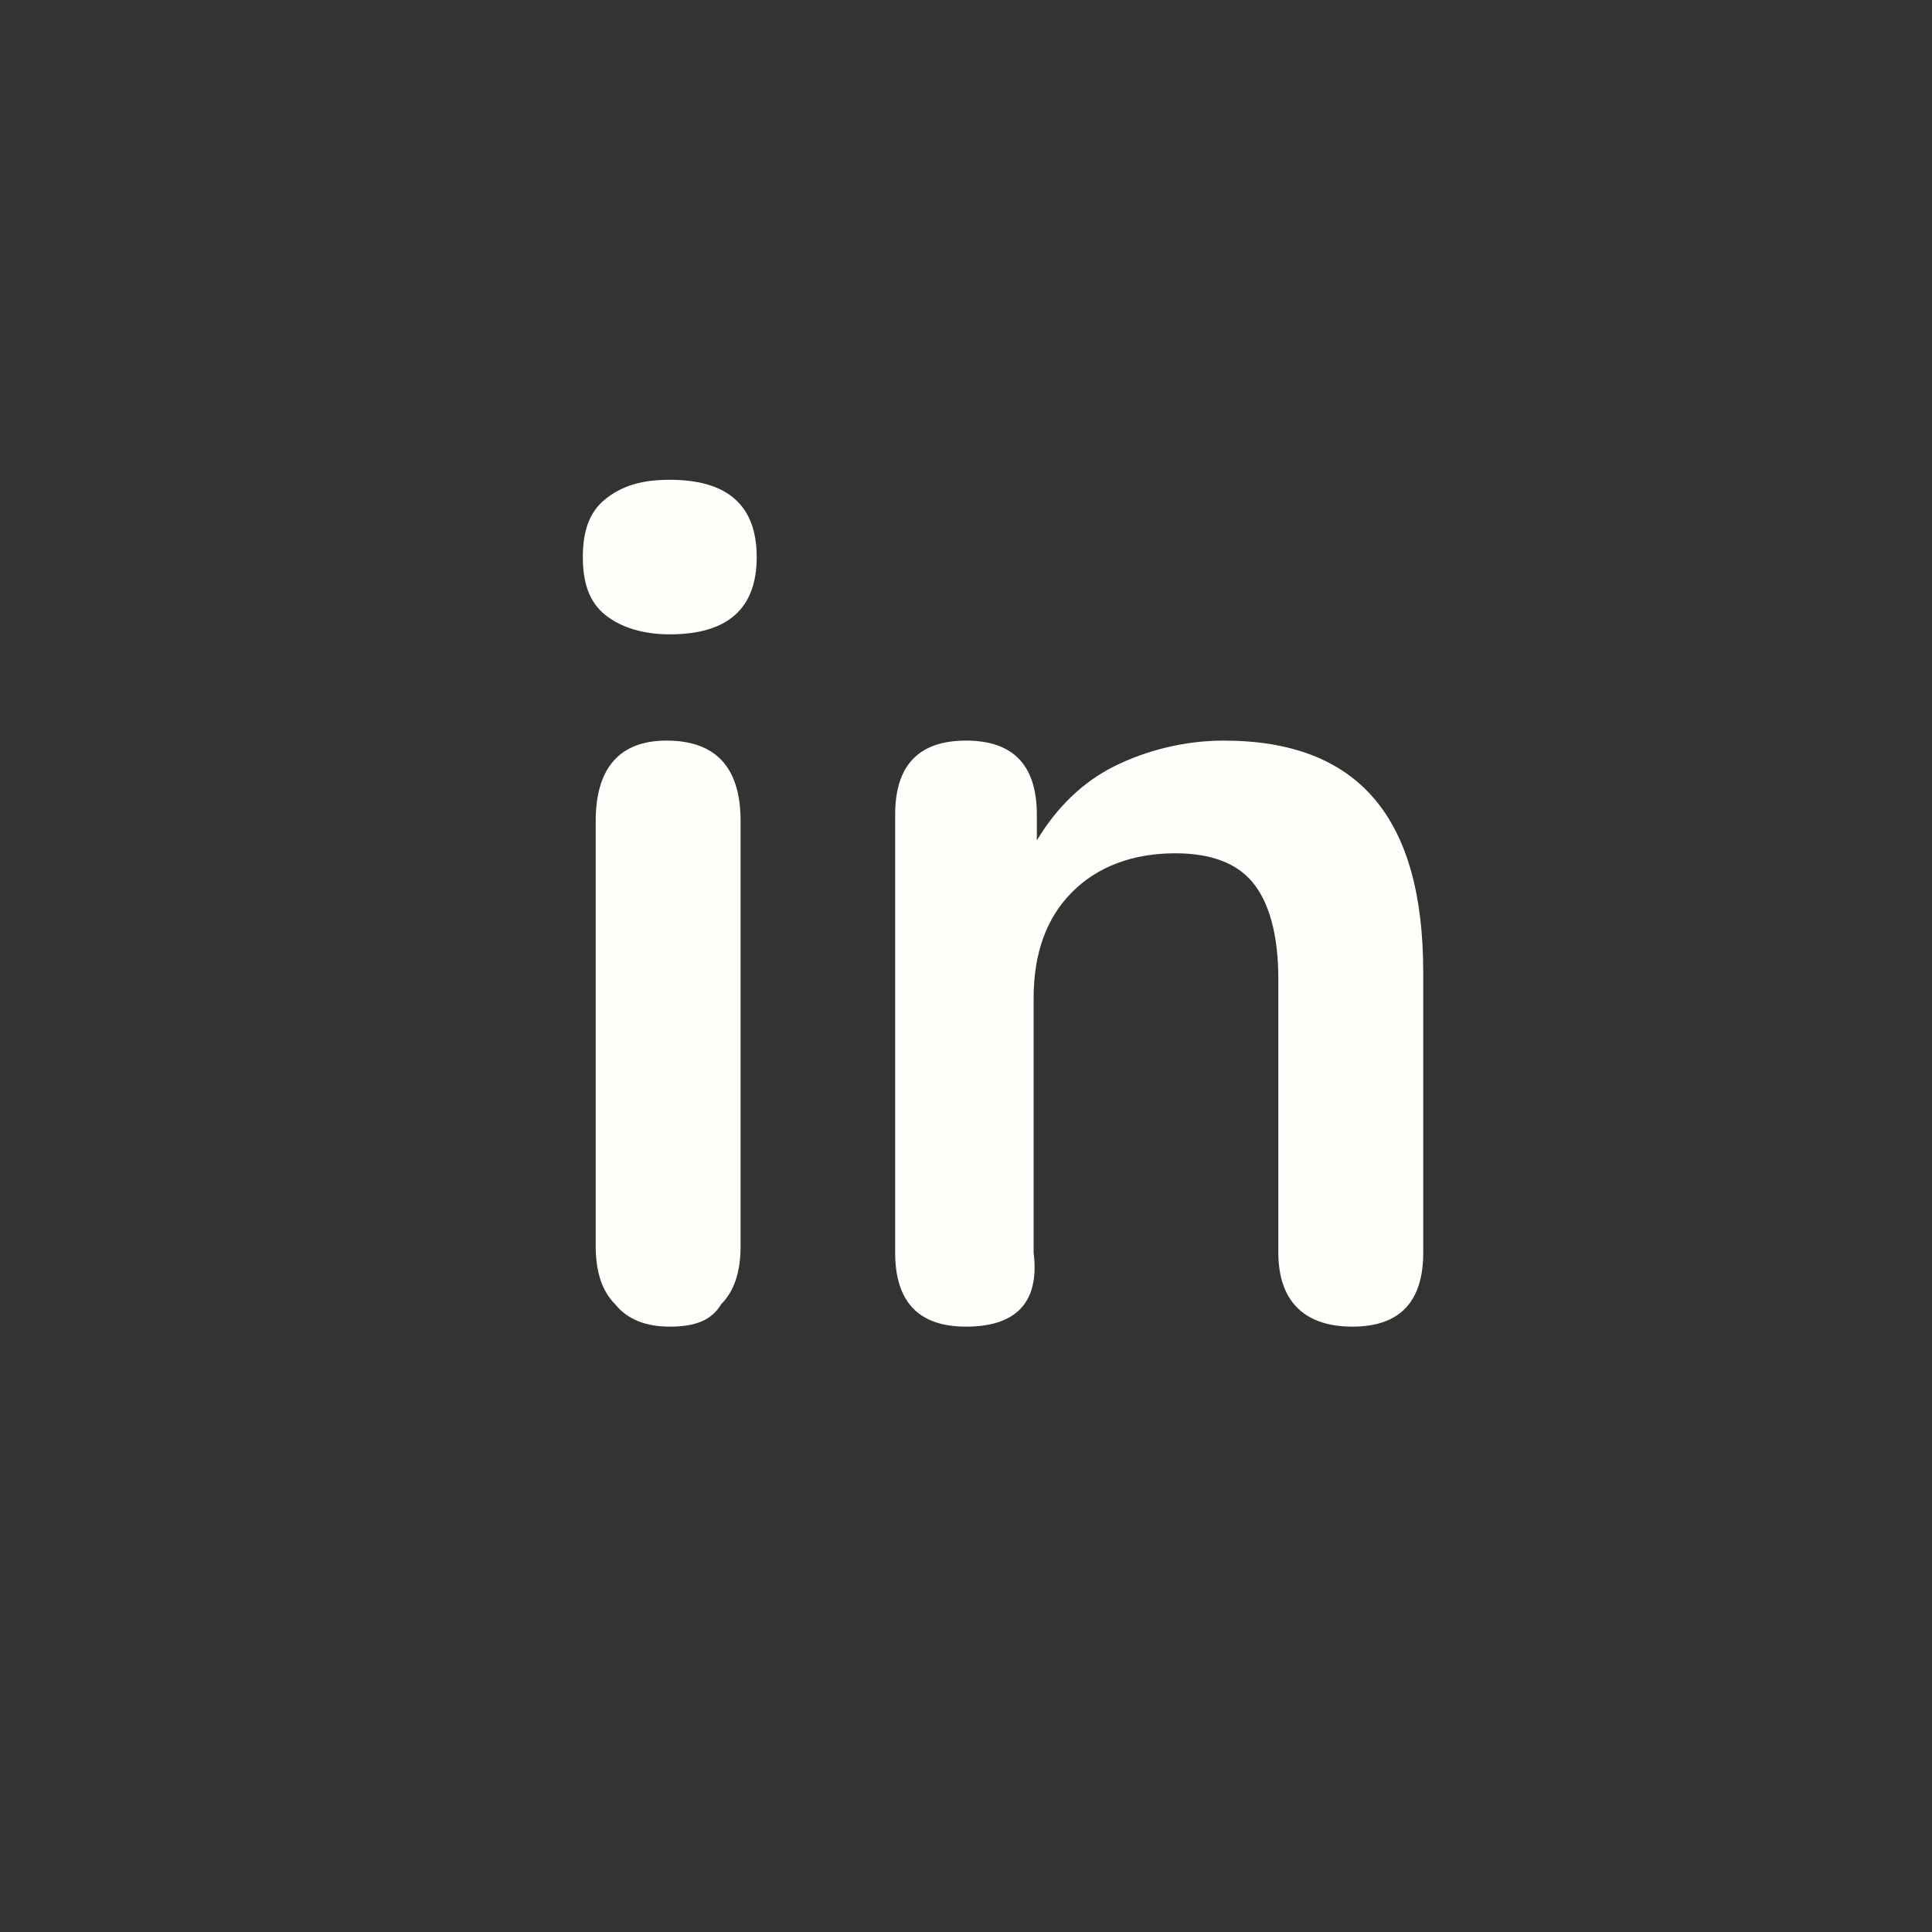
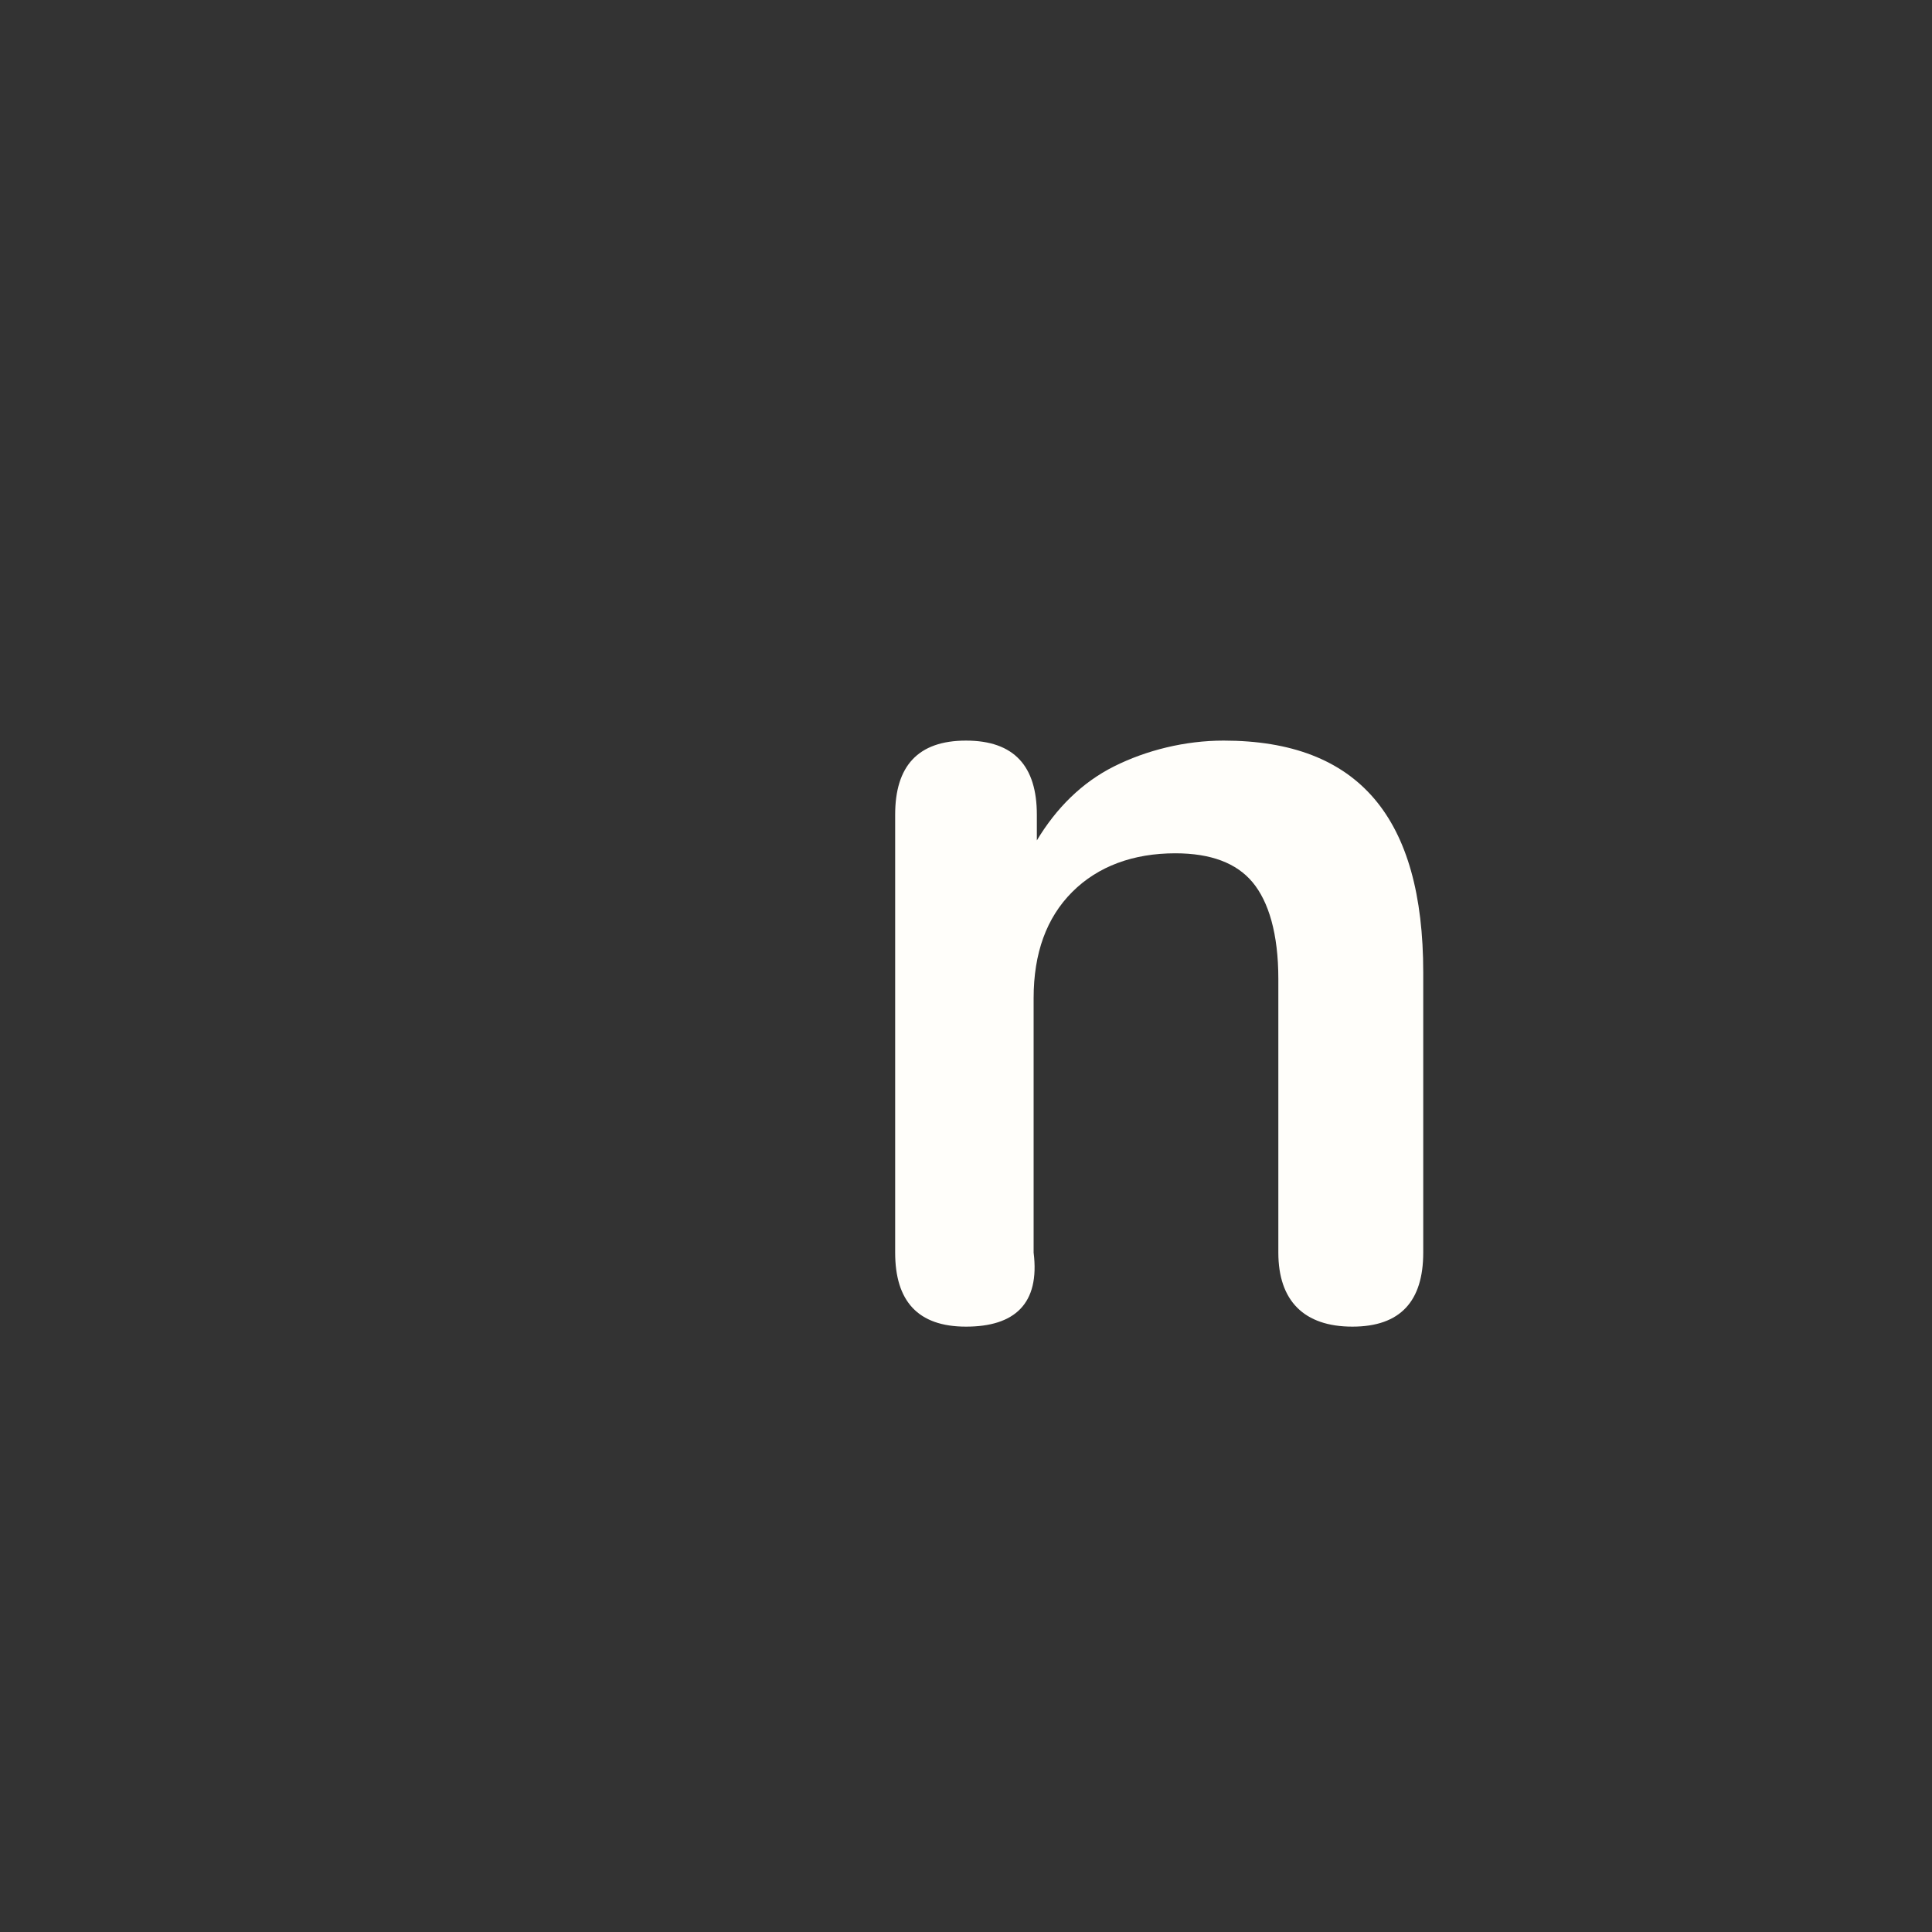
<svg xmlns="http://www.w3.org/2000/svg" version="1.1" id="Calque_1" x="0px" y="0px" viewBox="0 0 60 60" style="enable-background:new 0 0 60 60;" xml:space="preserve">
  <rect x="0" y="0" width="60" height="60" fill="#333333" stroke="none" />
  <style type="text/css">
	.st0{fill:#FFFEFA;}
</style>
  <g>
    <g>
-       <path class="st0" d="M20.8,19.7c-0.8,0-1.5-0.2-2-0.6s-0.7-1-0.7-1.8s0.2-1.4,0.7-1.8c0.5-0.4,1.1-0.6,2-0.6    c1.8,0,2.7,0.8,2.7,2.4S22.6,19.7,20.8,19.7z M20.8,41.2c-0.7,0-1.3-0.2-1.7-0.7c-0.4-0.4-0.6-1-0.6-1.8V25.5    c0-1.6,0.7-2.5,2.2-2.5s2.3,0.8,2.3,2.5v13.2c0,0.8-0.2,1.4-0.6,1.8C22.1,41,21.6,41.2,20.8,41.2z" />
      <path class="st0" d="M30,41.2c-1.5,0-2.2-0.8-2.2-2.3V25.3c0-1.5,0.7-2.3,2.2-2.3s2.2,0.8,2.2,2.3v0.8c0.6-1,1.4-1.8,2.4-2.3    S36.8,23,38,23c4.2,0,6.2,2.4,6.2,7.2v8.7c0,1.5-0.7,2.3-2.2,2.3s-2.3-0.8-2.3-2.3v-8.5c0-1.4-0.3-2.4-0.8-3s-1.3-0.9-2.4-0.9    c-1.3,0-2.4,0.4-3.2,1.2s-1.2,1.9-1.2,3.3v7.9C32.3,40.5,31.5,41.2,30,41.2z" />
    </g>
  </g>
</svg>